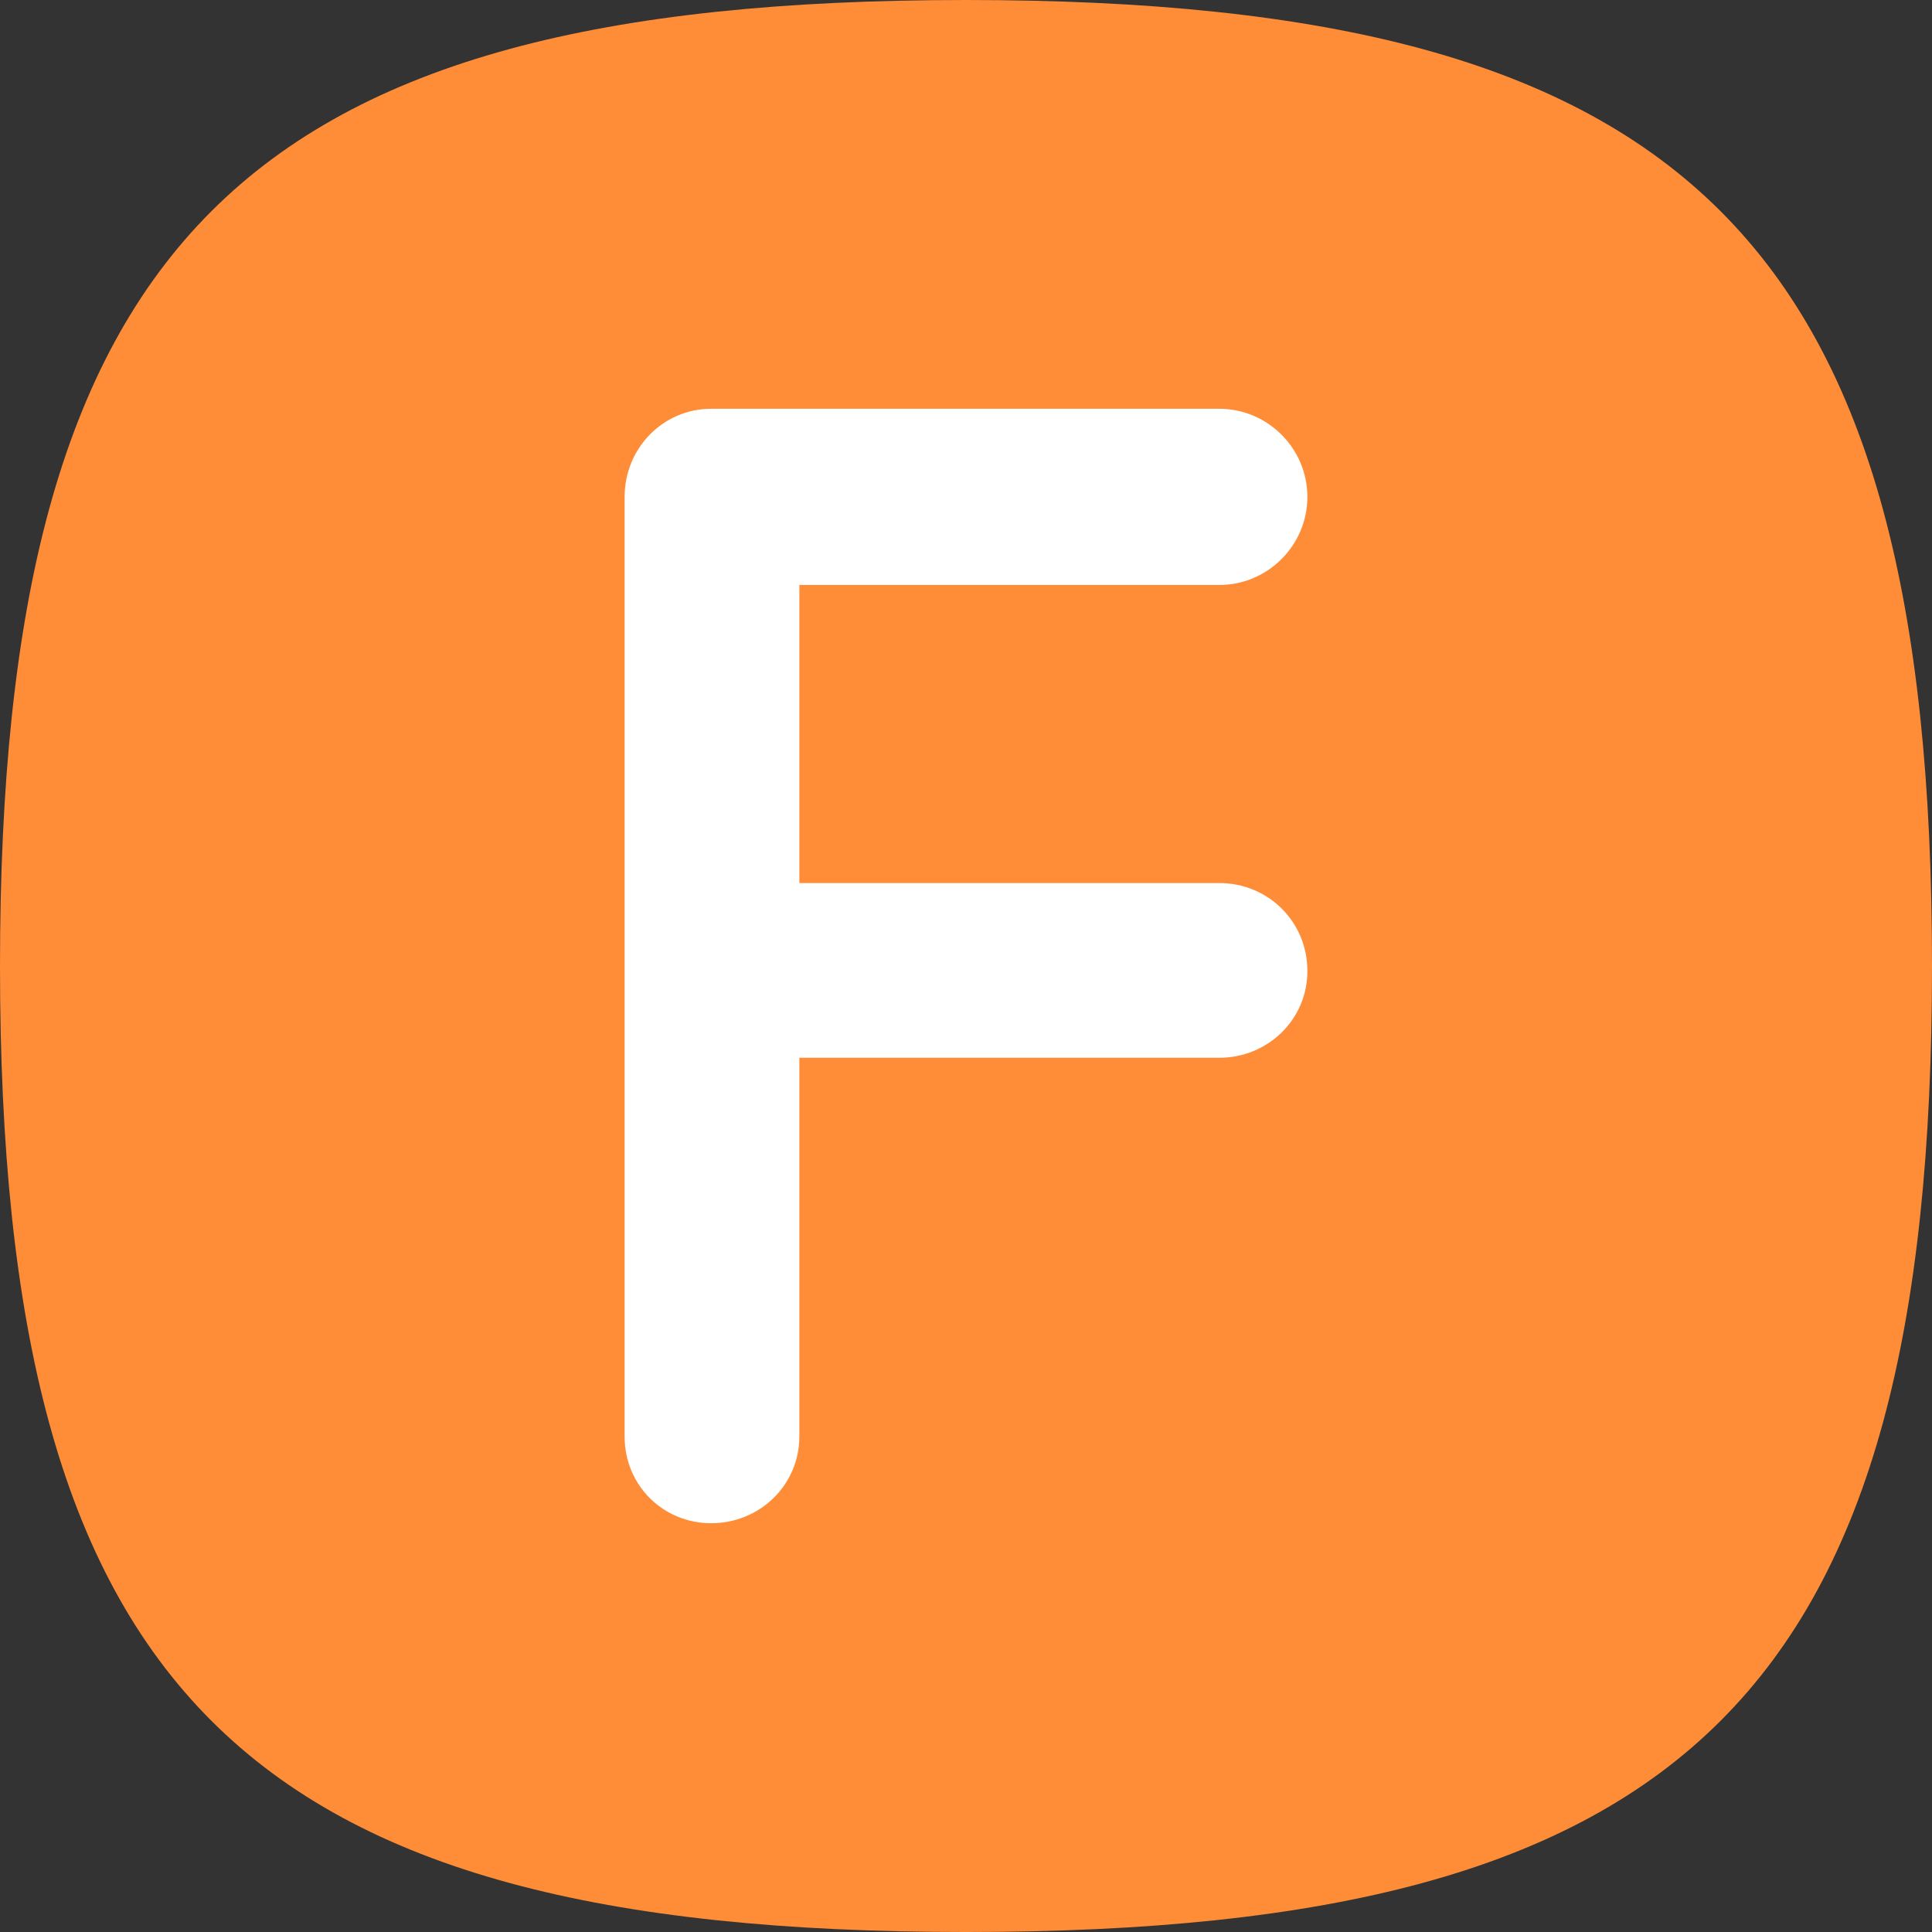
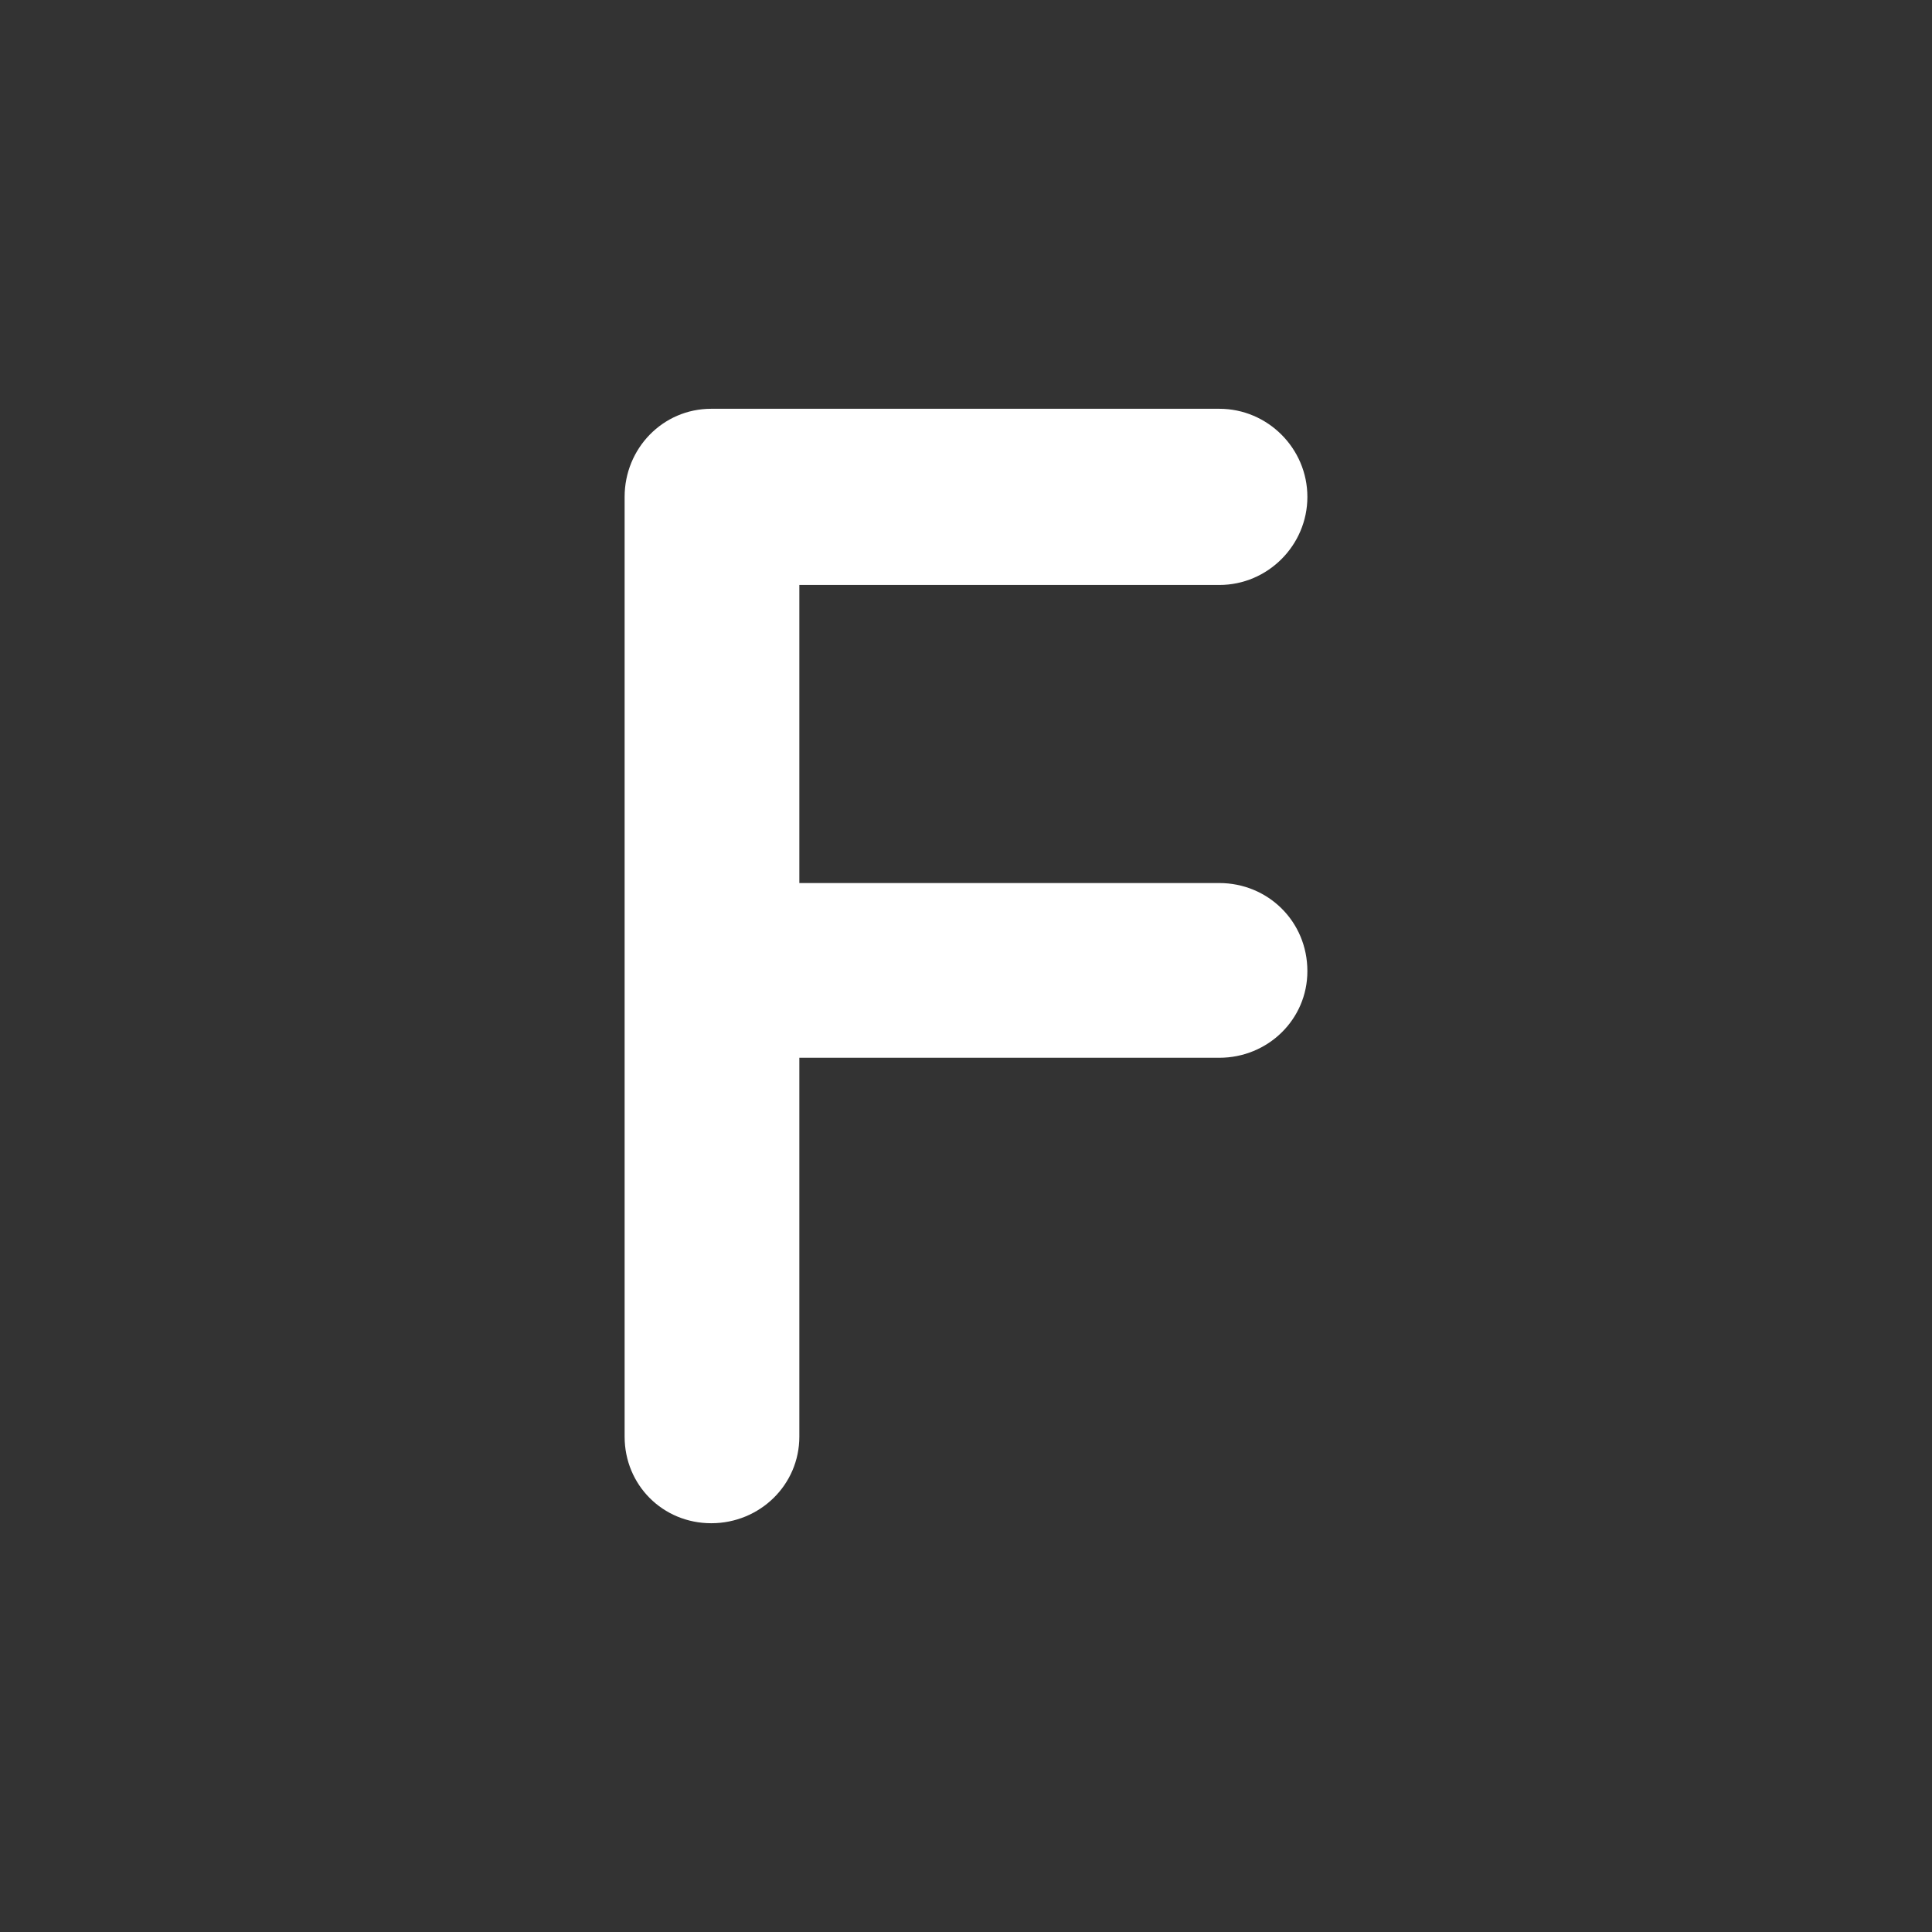
<svg xmlns="http://www.w3.org/2000/svg" version="1.1" preserveAspectRatio="xMidYMid meet" viewBox="0 0 236.139 236.14">
  <rect x="0" y="0" width="236.139" height="236.14" fill="#333333" stroke="none" />
  <g transform="translate(-40.417, -381.93)">
-     <path fill="#ff8d37" d="M40.417,500 C40.417,411.448,69.934,381.93,158.486,381.93 C247.039,381.93,276.556,411.448,276.556,500 C276.556,588.552,247.039,618.07,158.486,618.07 C69.934,618.07,40.417,588.552,40.417,500 Z" />
    <path fill="#ffffff" d="M189.444,489.86 L138.117,489.86 L138.117,453.429 L189.444,453.429 C195.366,453.429,200.212,448.584,200.212,442.661 C200.212,436.739,195.366,431.893,189.444,431.893 L127.349,431.893 C121.427,431.893,116.761,436.739,116.761,442.661 L116.761,557.518 C116.761,563.44,121.427,568.107,127.349,568.107 C133.272,568.107,138.117,563.44,138.117,557.518 L138.117,511.216 L189.444,511.216 C195.366,511.216,200.212,506.55,200.212,500.628 C200.212,494.526,195.366,489.86,189.444,489.86 Z" />
  </g>
</svg>